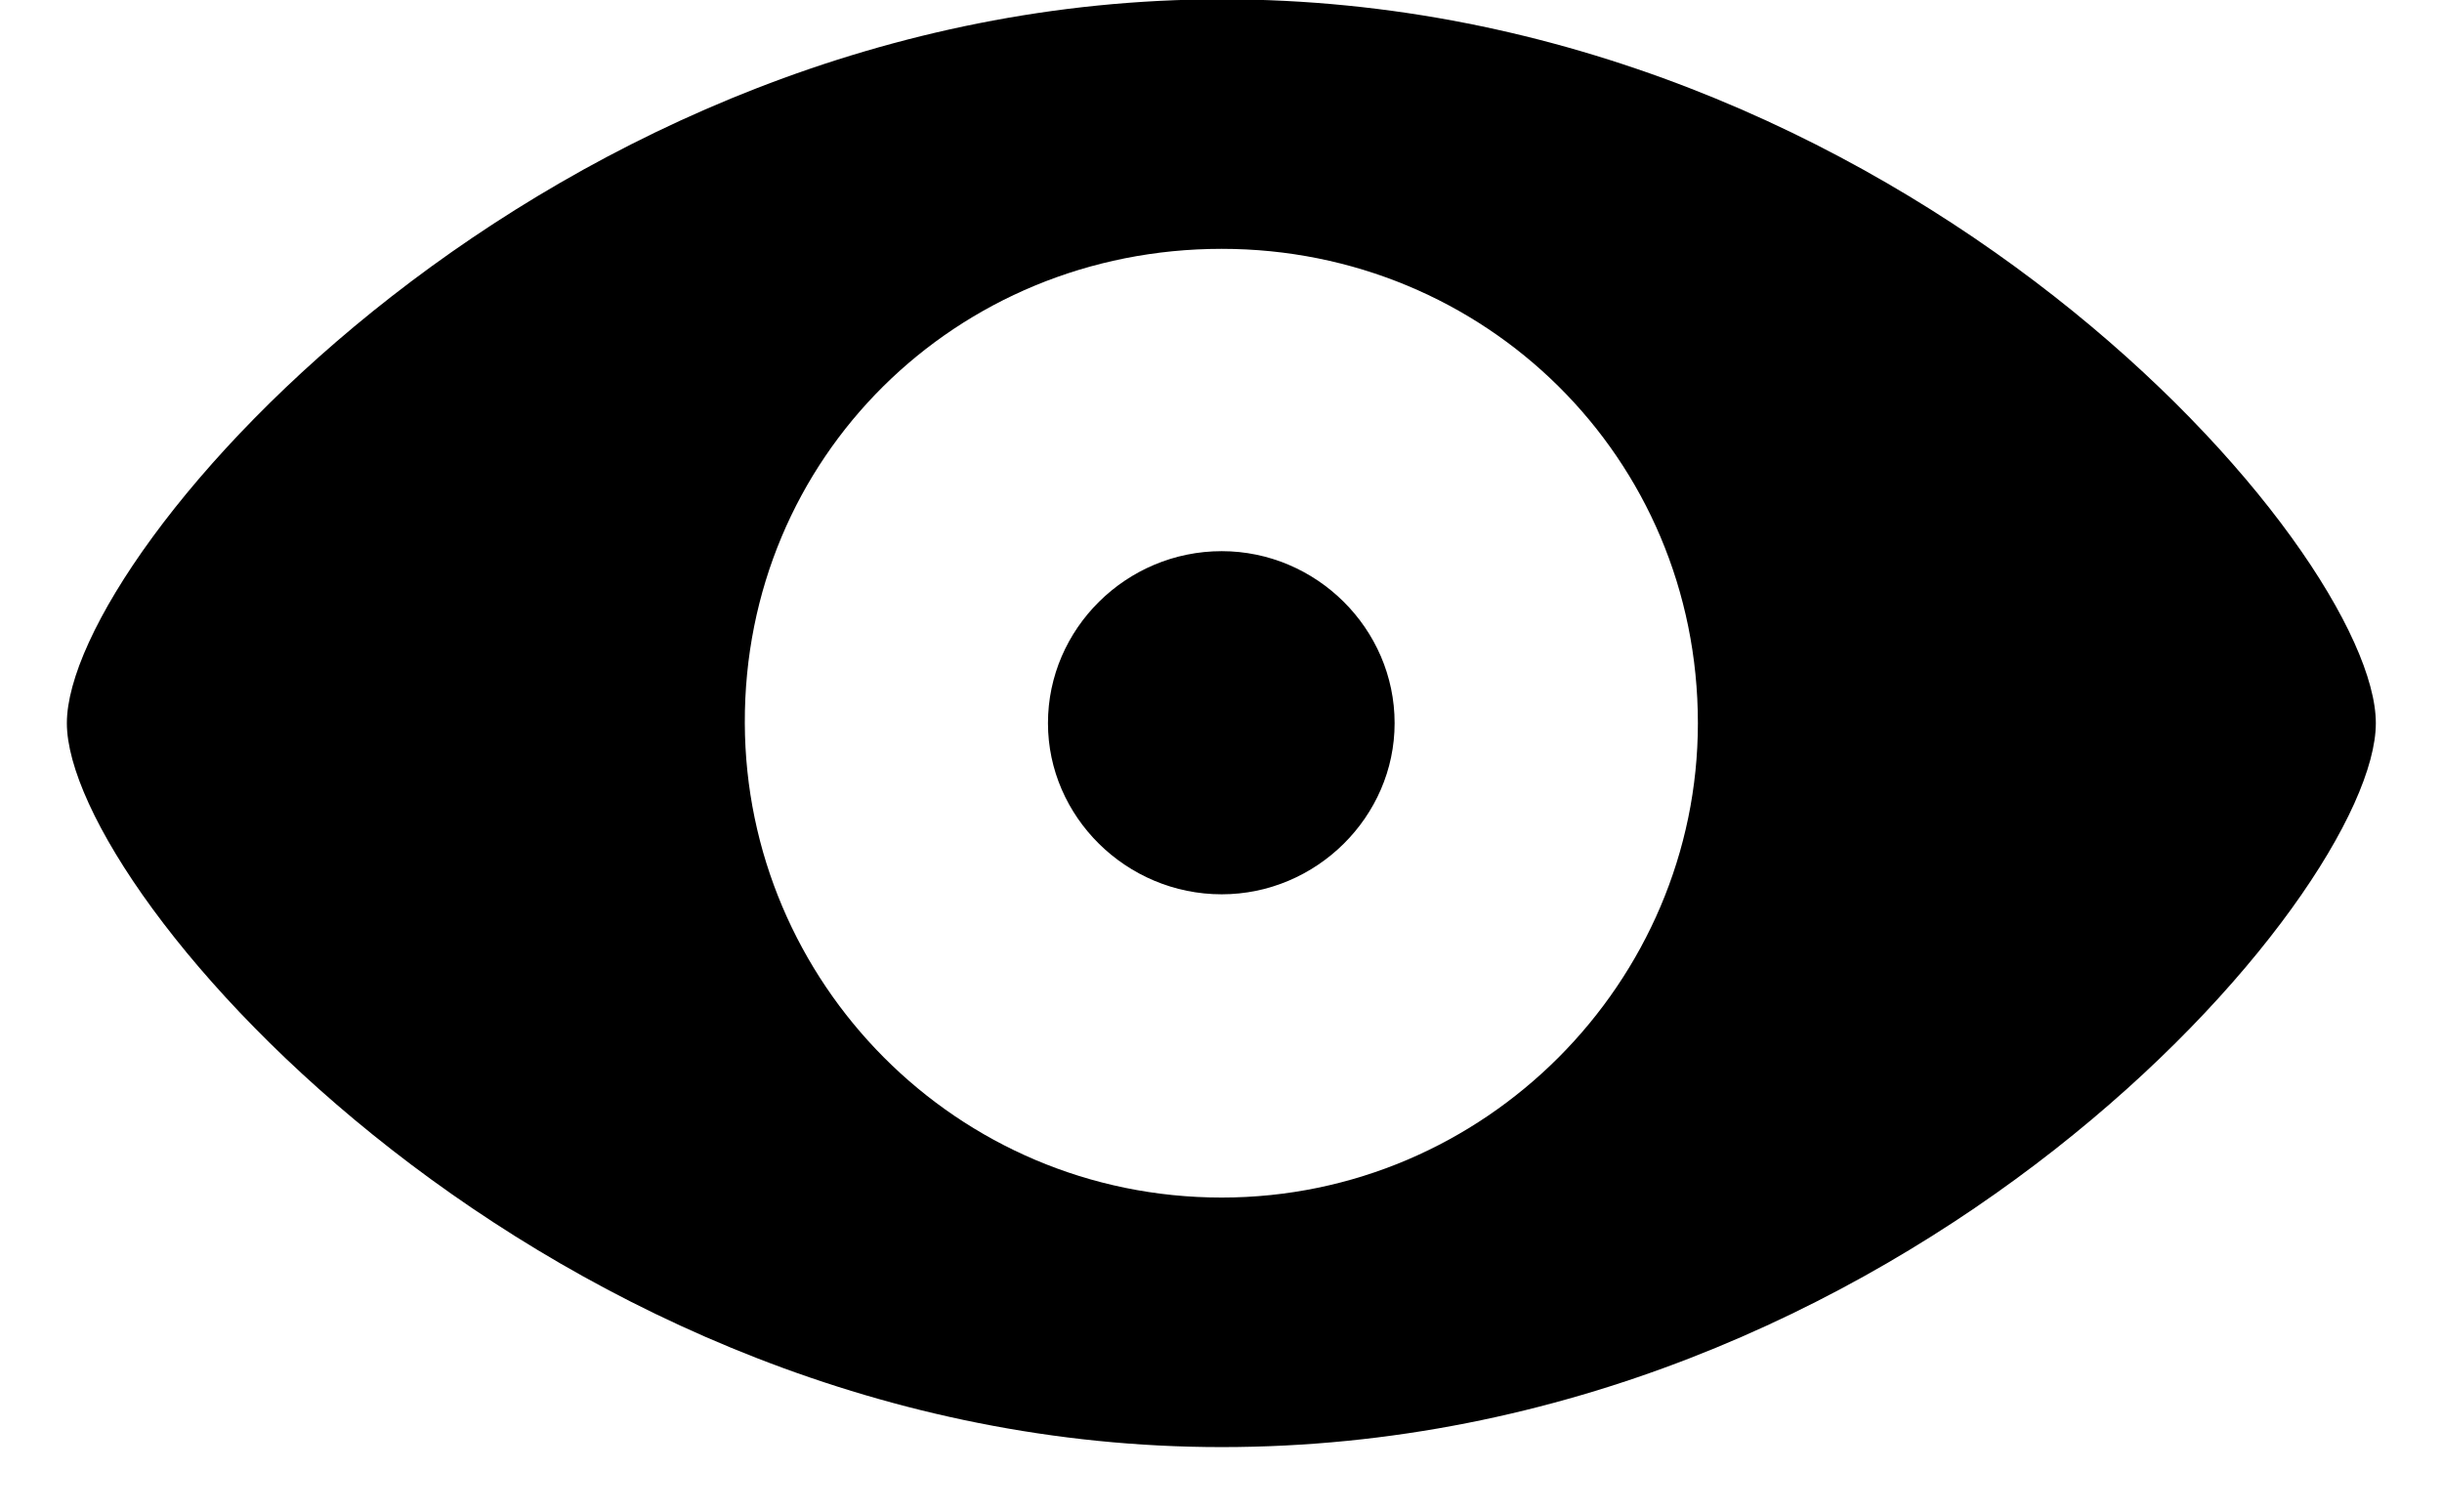
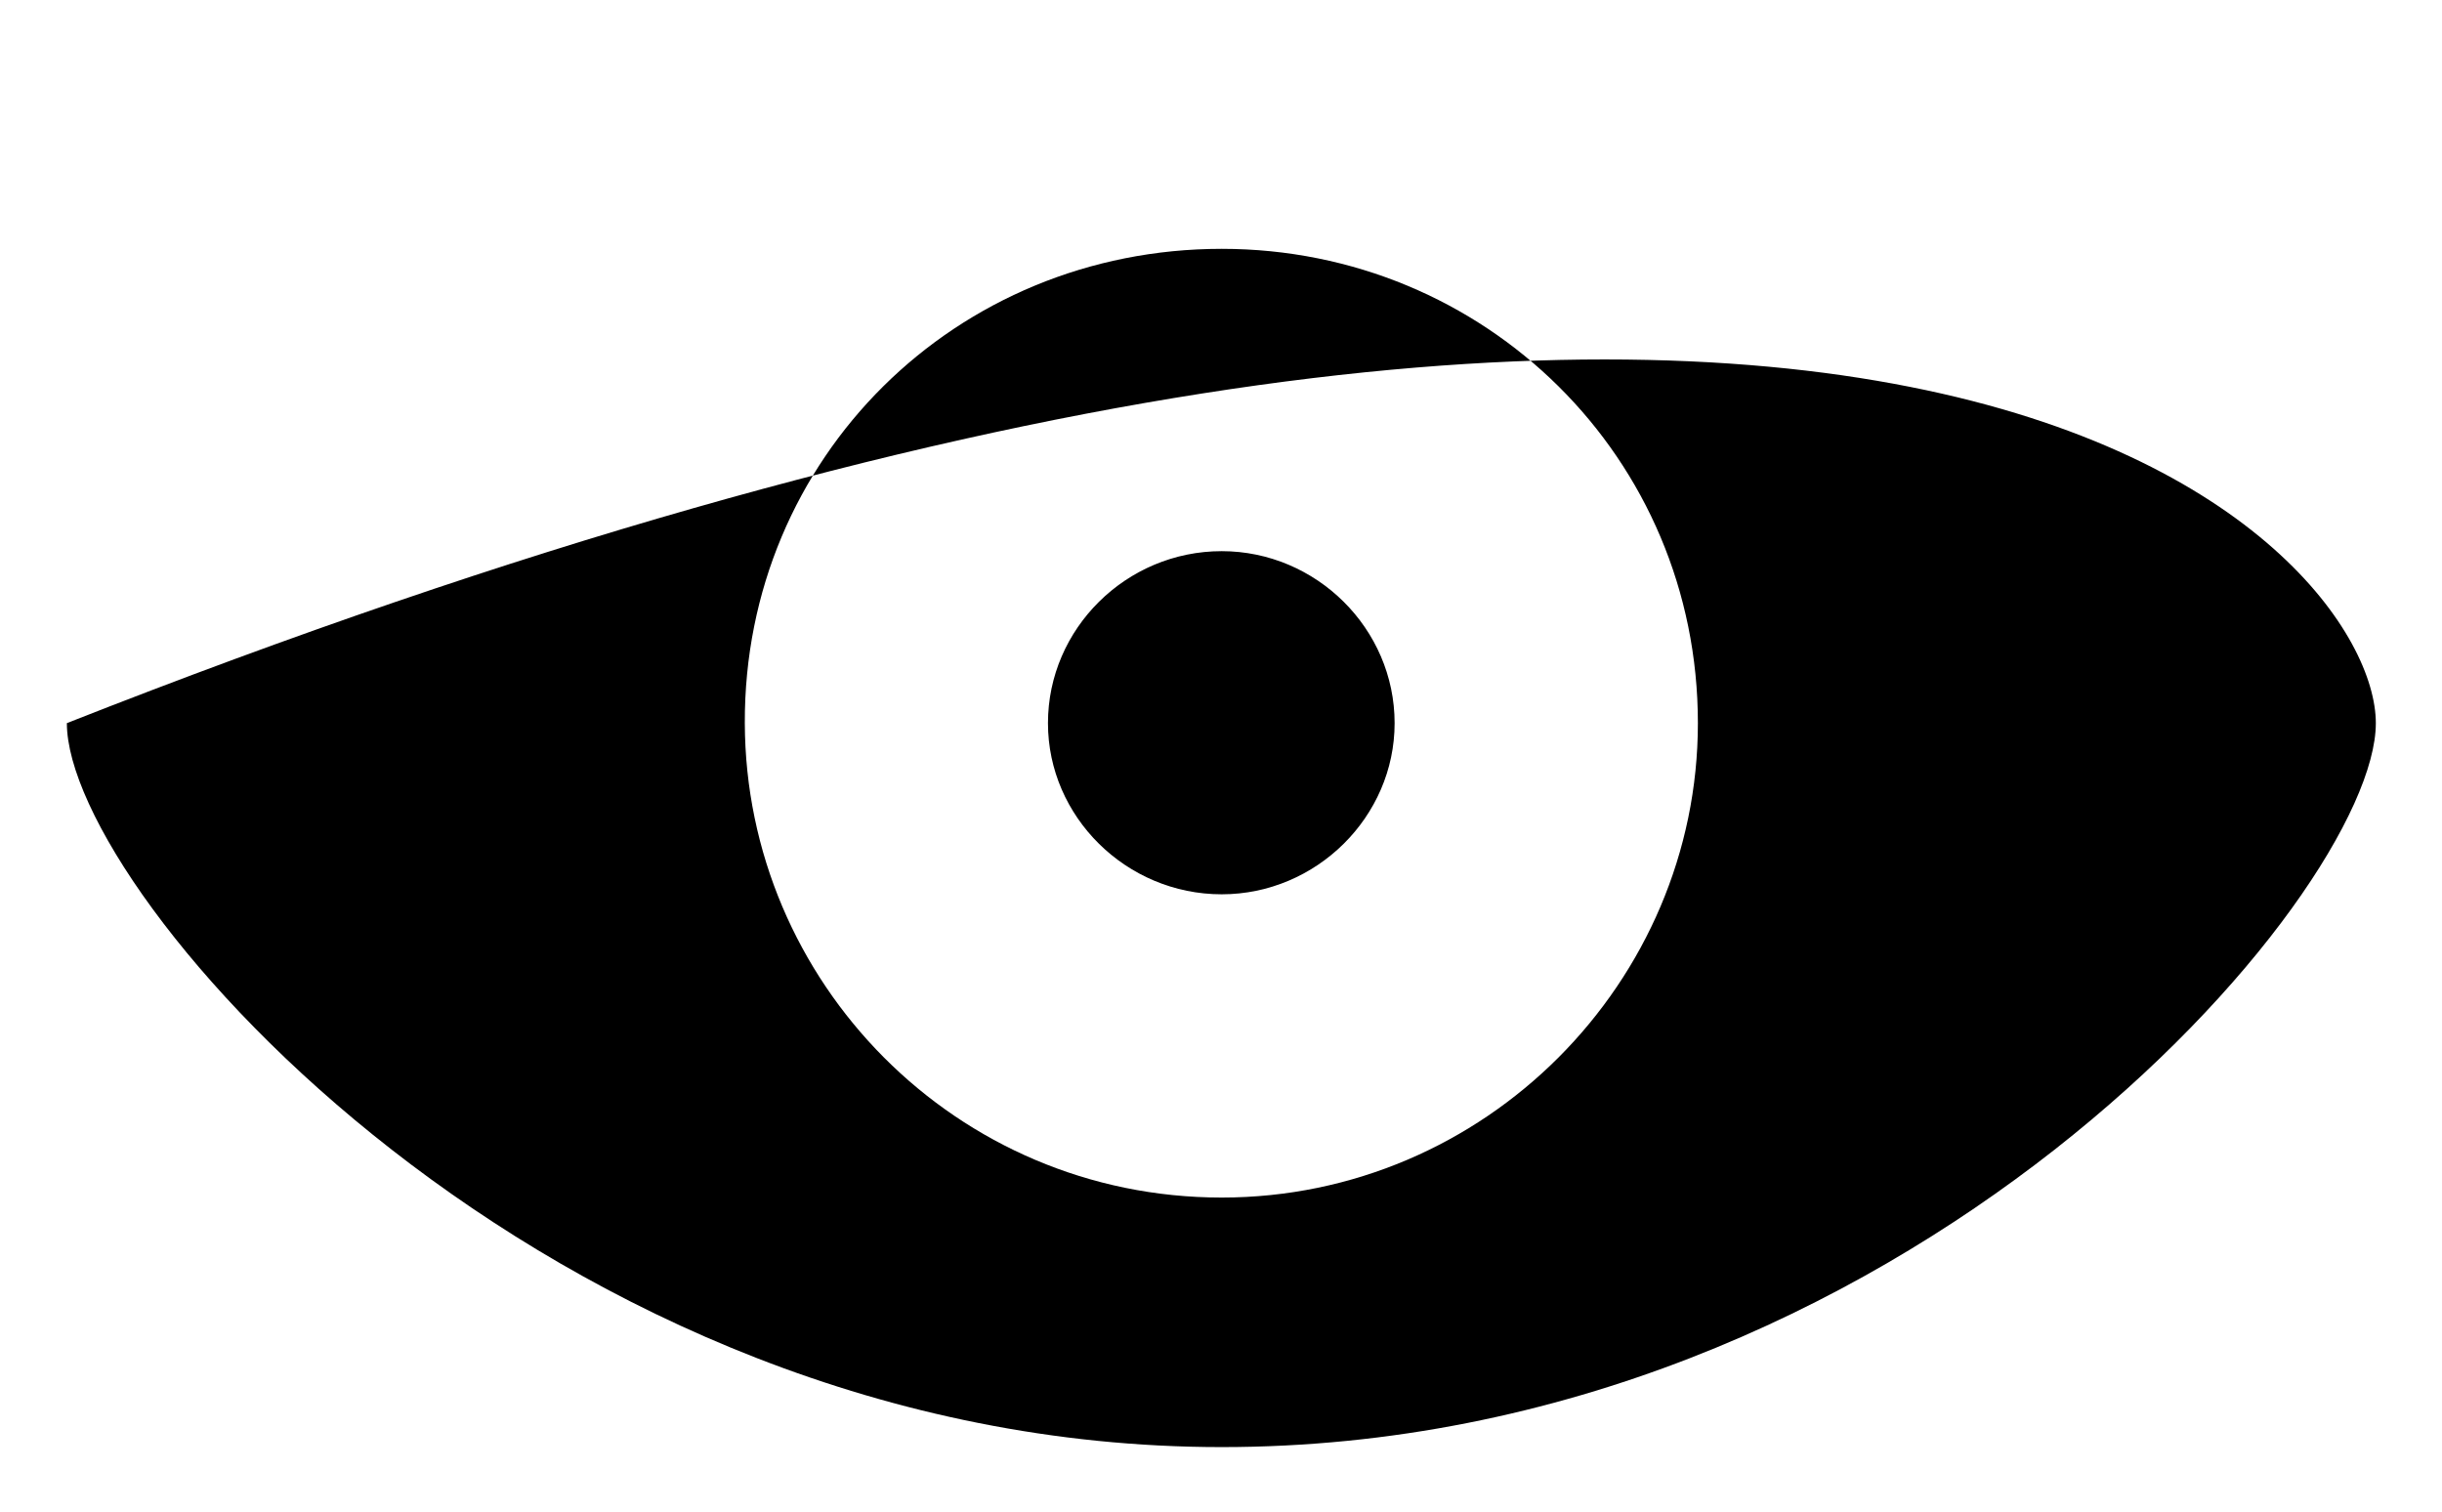
<svg xmlns="http://www.w3.org/2000/svg" width="21" height="13" viewBox="0 0 21 13" fill="none">
-   <path d="M10.506 12.445C4.713 12.445 0.575 7.699 0.575 6.219C0.575 4.732 4.713 -0.006 10.506 -0.006C16.366 -0.006 20.431 4.732 20.431 6.219C20.431 7.699 16.373 12.445 10.506 12.445ZM10.506 10.299C12.77 10.299 14.601 8.446 14.601 6.219C14.601 3.934 12.77 2.14 10.506 2.14C8.221 2.14 6.397 3.934 6.405 6.219C6.412 8.446 8.221 10.299 10.506 10.299ZM10.506 7.691C9.686 7.691 9.012 7.025 9.012 6.219C9.012 5.406 9.686 4.74 10.506 4.74C11.319 4.74 11.993 5.406 11.993 6.219C11.993 7.025 11.319 7.691 10.506 7.691Z" fill="black" />
+   <path d="M10.506 12.445C4.713 12.445 0.575 7.699 0.575 6.219C16.366 -0.006 20.431 4.732 20.431 6.219C20.431 7.699 16.373 12.445 10.506 12.445ZM10.506 10.299C12.77 10.299 14.601 8.446 14.601 6.219C14.601 3.934 12.77 2.14 10.506 2.14C8.221 2.14 6.397 3.934 6.405 6.219C6.412 8.446 8.221 10.299 10.506 10.299ZM10.506 7.691C9.686 7.691 9.012 7.025 9.012 6.219C9.012 5.406 9.686 4.74 10.506 4.74C11.319 4.74 11.993 5.406 11.993 6.219C11.993 7.025 11.319 7.691 10.506 7.691Z" fill="black" />
</svg>